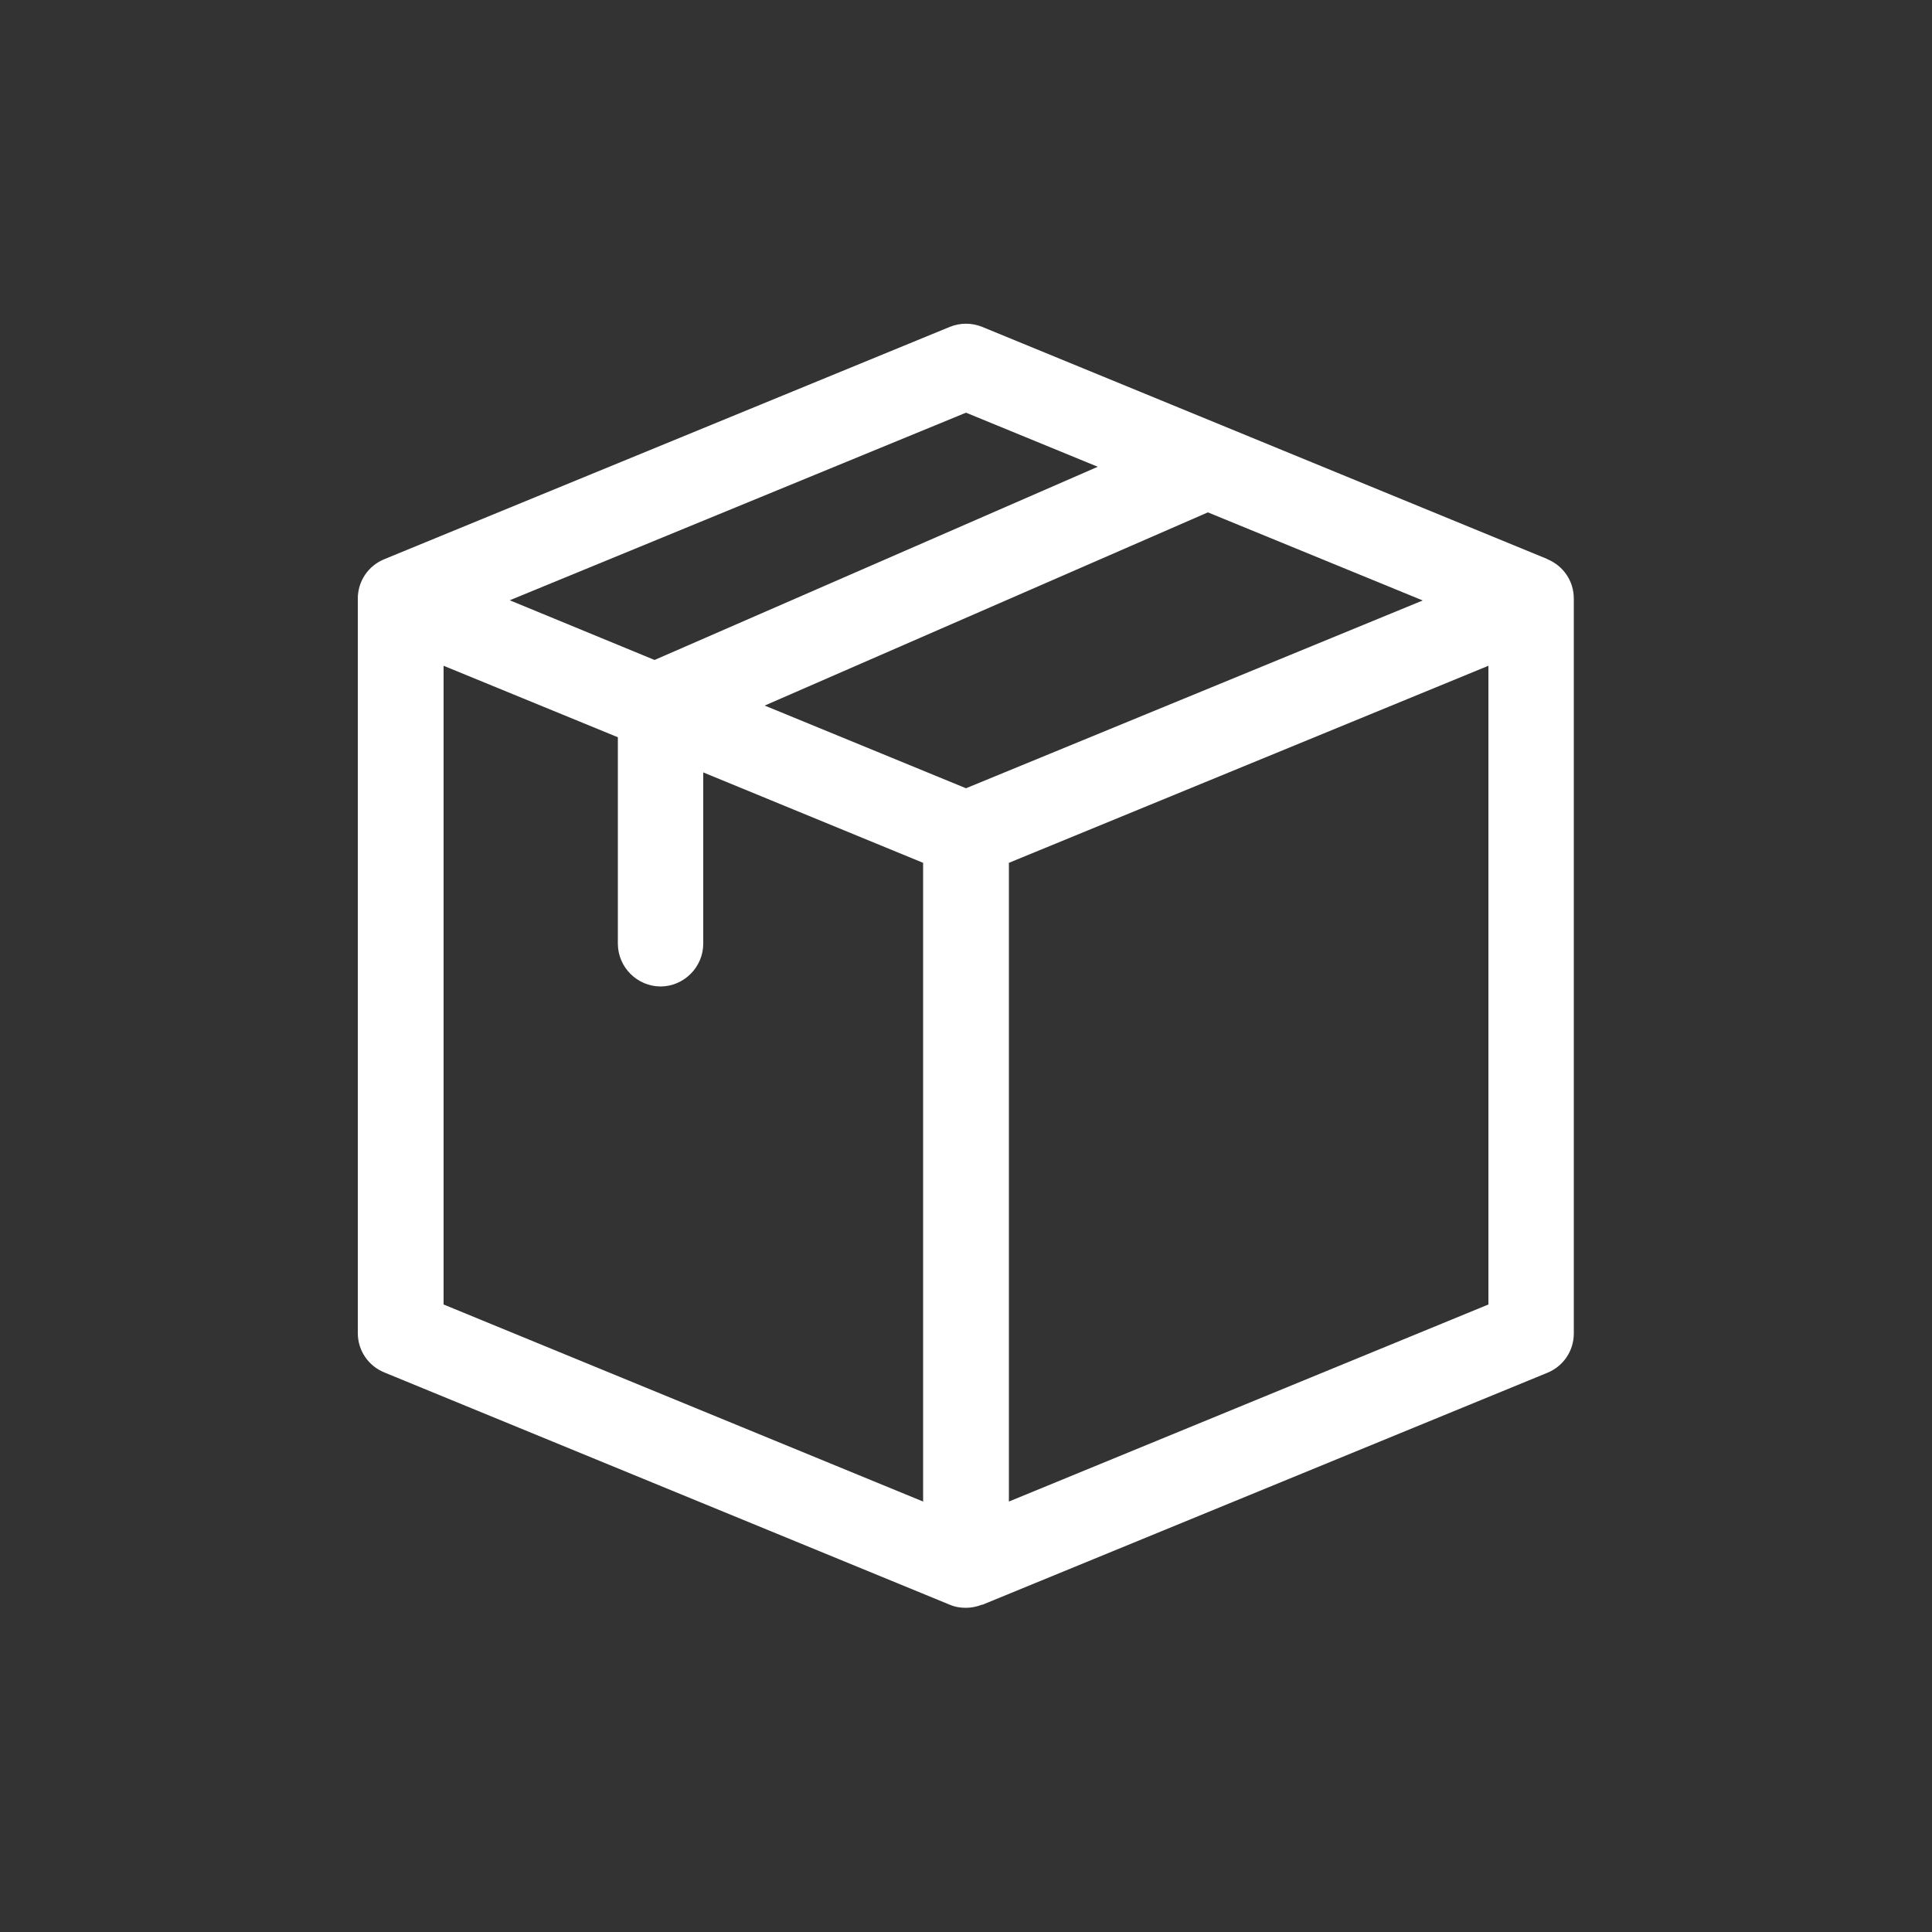
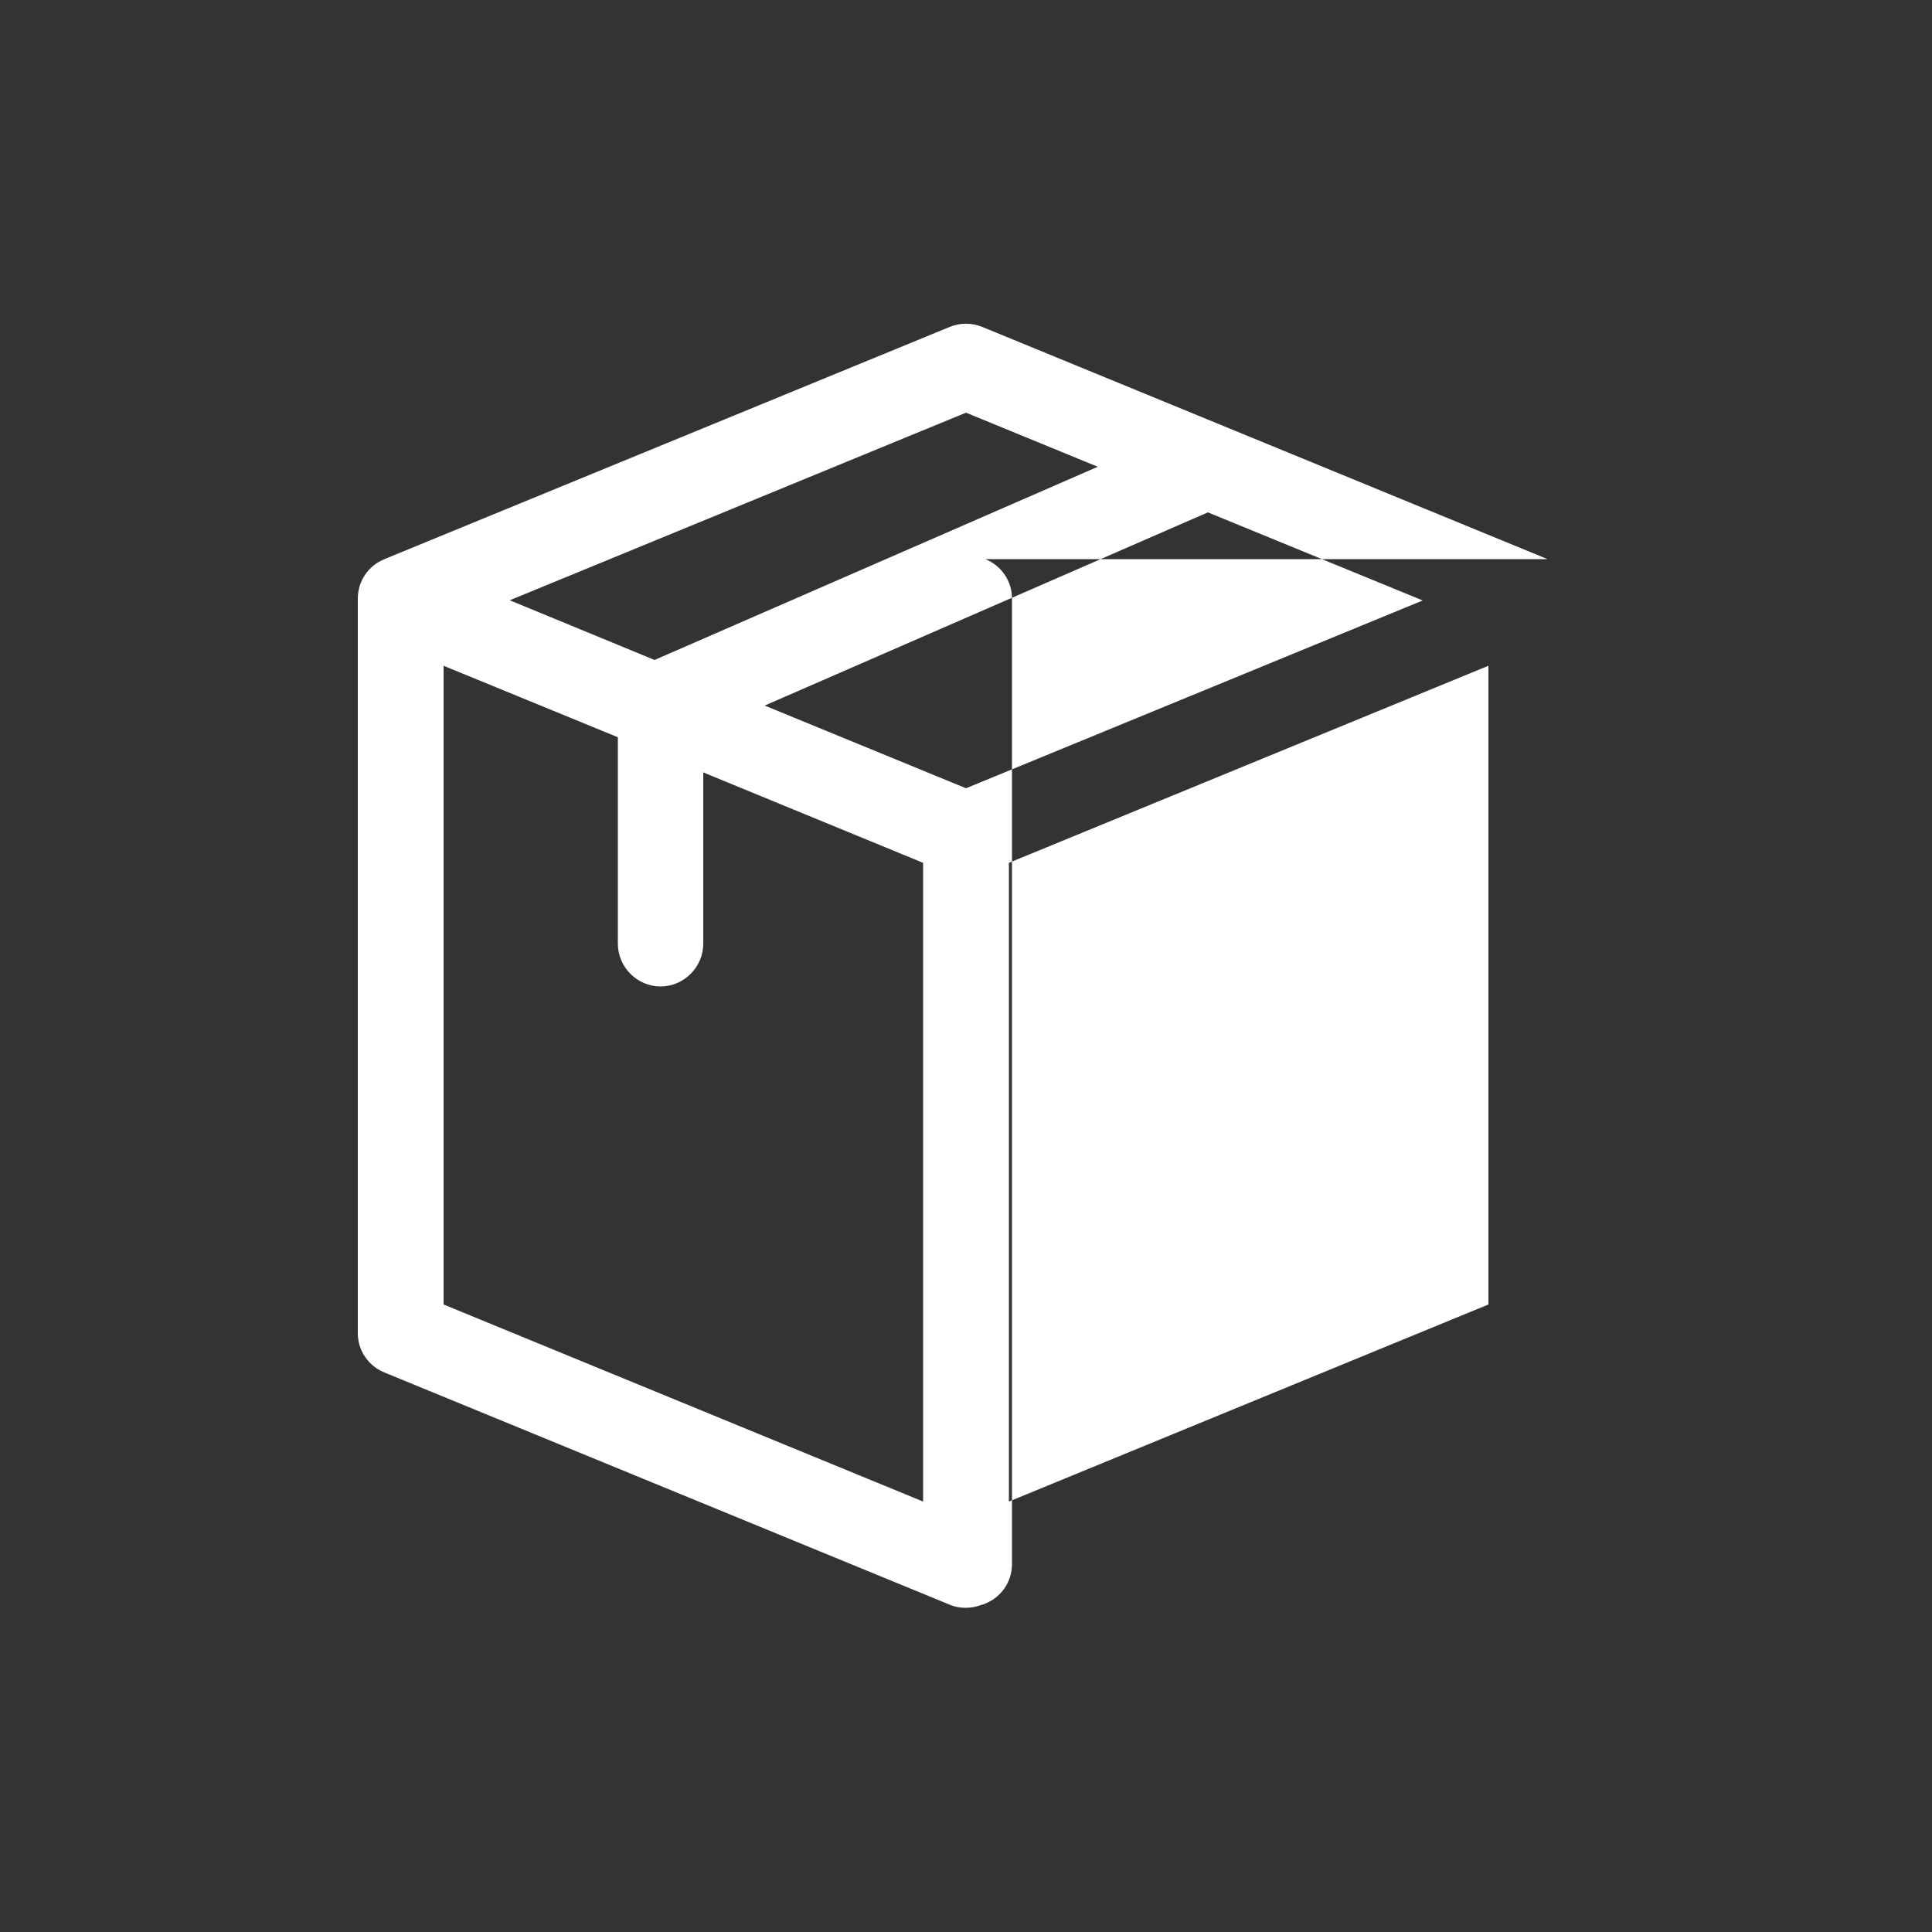
<svg xmlns="http://www.w3.org/2000/svg" id="Ebene_1" data-name="Ebene 1" viewBox="0 0 50 50">
  <rect x="0" y="0" width="50" height="50" fill="#333333" stroke="none" />
  <defs>
    <style>
      .cls-1 {
          fill:#ffffff;
        stroke-width: 0px;
      }
    </style>
  </defs>
-   <path class="cls-1" d="M40.05,14.47l-14.63-6.01c-.27-.11-.57-.11-.84,0l-14.63,6.01c-.42.17-.69.57-.69,1.02v19.01c0,.45.27.85.69,1.02l14.63,6.01c.14.06.28.08.42.08s.28-.03.41-.08h0s0,0,.01,0h0s0,0,0,0c.02,0,.05-.02.08-.03l14.54-5.97c.42-.17.69-.57.69-1.02V15.49c0-.45-.27-.85-.69-1.02h0ZM36.82,15.54l-11.82,4.86-5.21-2.14,11.47-5,5.56,2.28h0ZM26.11,38.86v-16.53l12.41-5.1v16.53l-12.41,5.1ZM13.18,15.54l11.82-4.86,3.41,1.4-11.47,5-3.76-1.55h0ZM17.09,25.53c.61,0,1.11-.5,1.11-1.11v-4.43l5.69,2.34v16.53l-12.41-5.1v-16.53l4.51,1.85v5.34c0,.61.5,1.11,1.11,1.11h0Z" />
+   <path class="cls-1" d="M40.05,14.47l-14.63-6.01c-.27-.11-.57-.11-.84,0l-14.63,6.01c-.42.17-.69.57-.69,1.02v19.01c0,.45.27.85.69,1.02l14.63,6.01c.14.06.28.08.42.08s.28-.03.41-.08h0s0,0,.01,0h0s0,0,0,0c.02,0,.05-.02.08-.03c.42-.17.69-.57.69-1.02V15.49c0-.45-.27-.85-.69-1.02h0ZM36.82,15.54l-11.82,4.86-5.21-2.14,11.47-5,5.56,2.28h0ZM26.11,38.86v-16.53l12.41-5.1v16.53l-12.41,5.1ZM13.18,15.54l11.82-4.86,3.41,1.4-11.47,5-3.76-1.55h0ZM17.09,25.53c.61,0,1.11-.5,1.11-1.11v-4.43l5.69,2.34v16.53l-12.41-5.1v-16.53l4.51,1.85v5.34c0,.61.5,1.11,1.11,1.11h0Z" />
</svg>